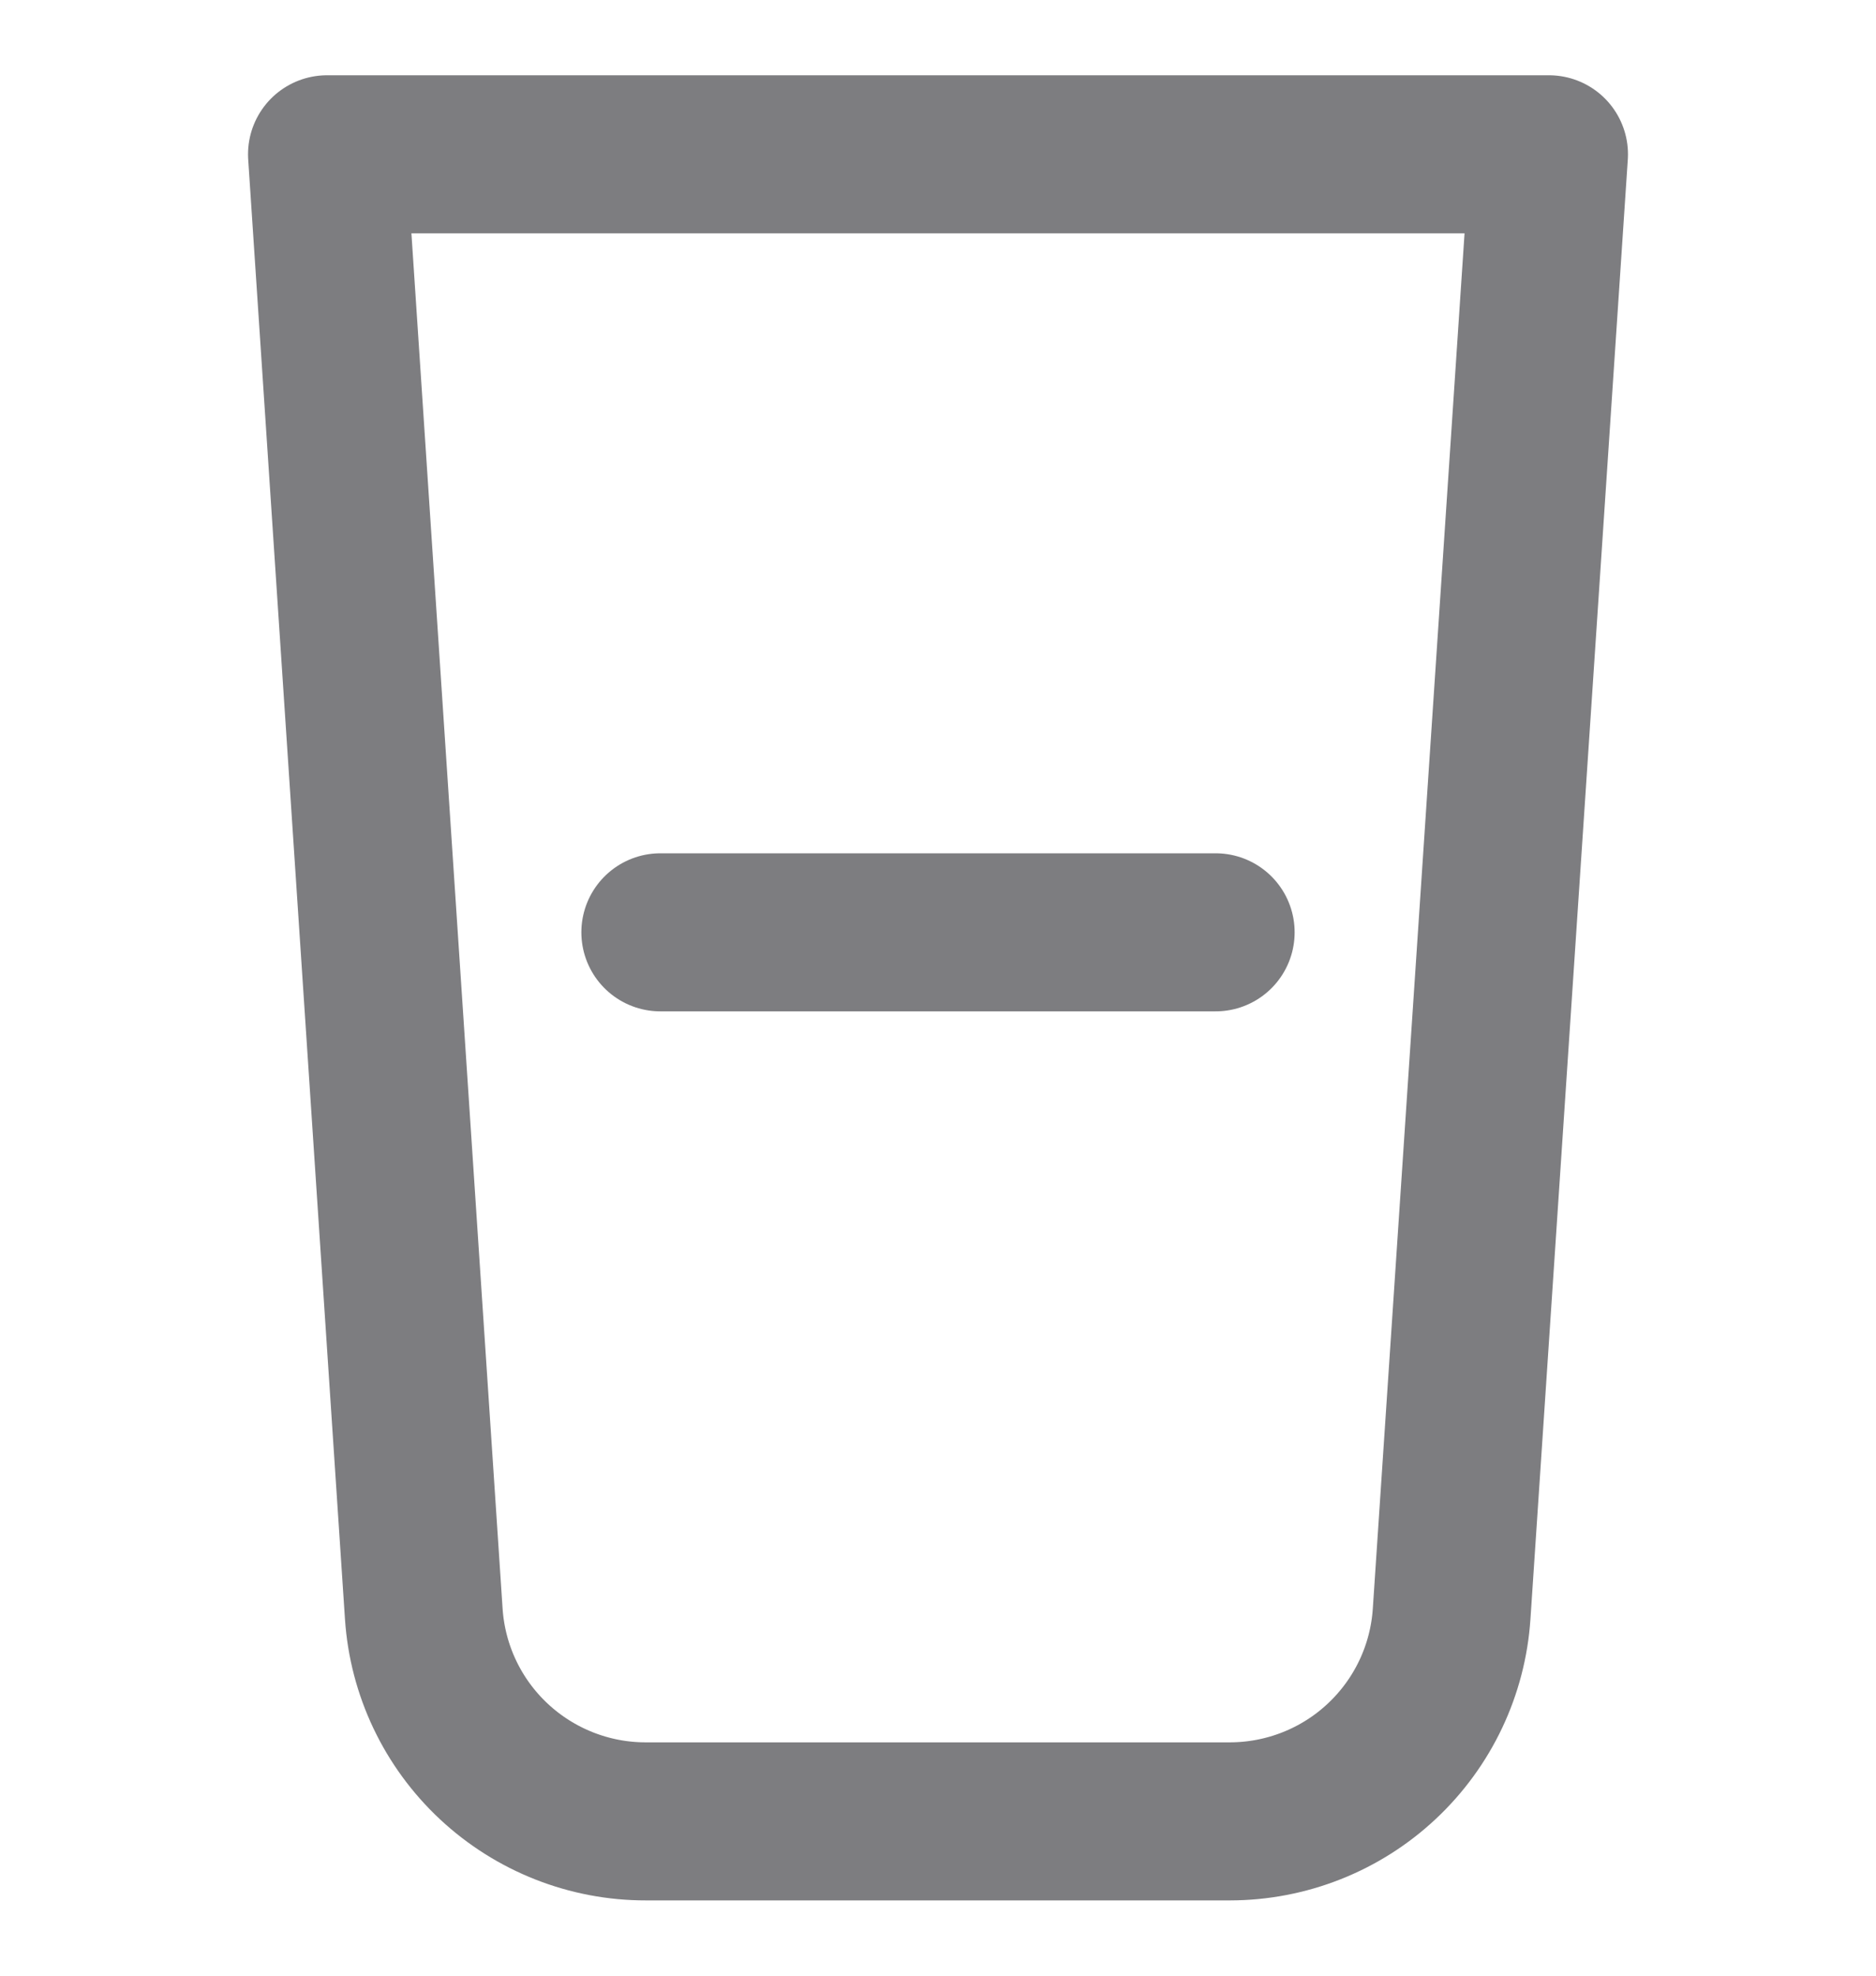
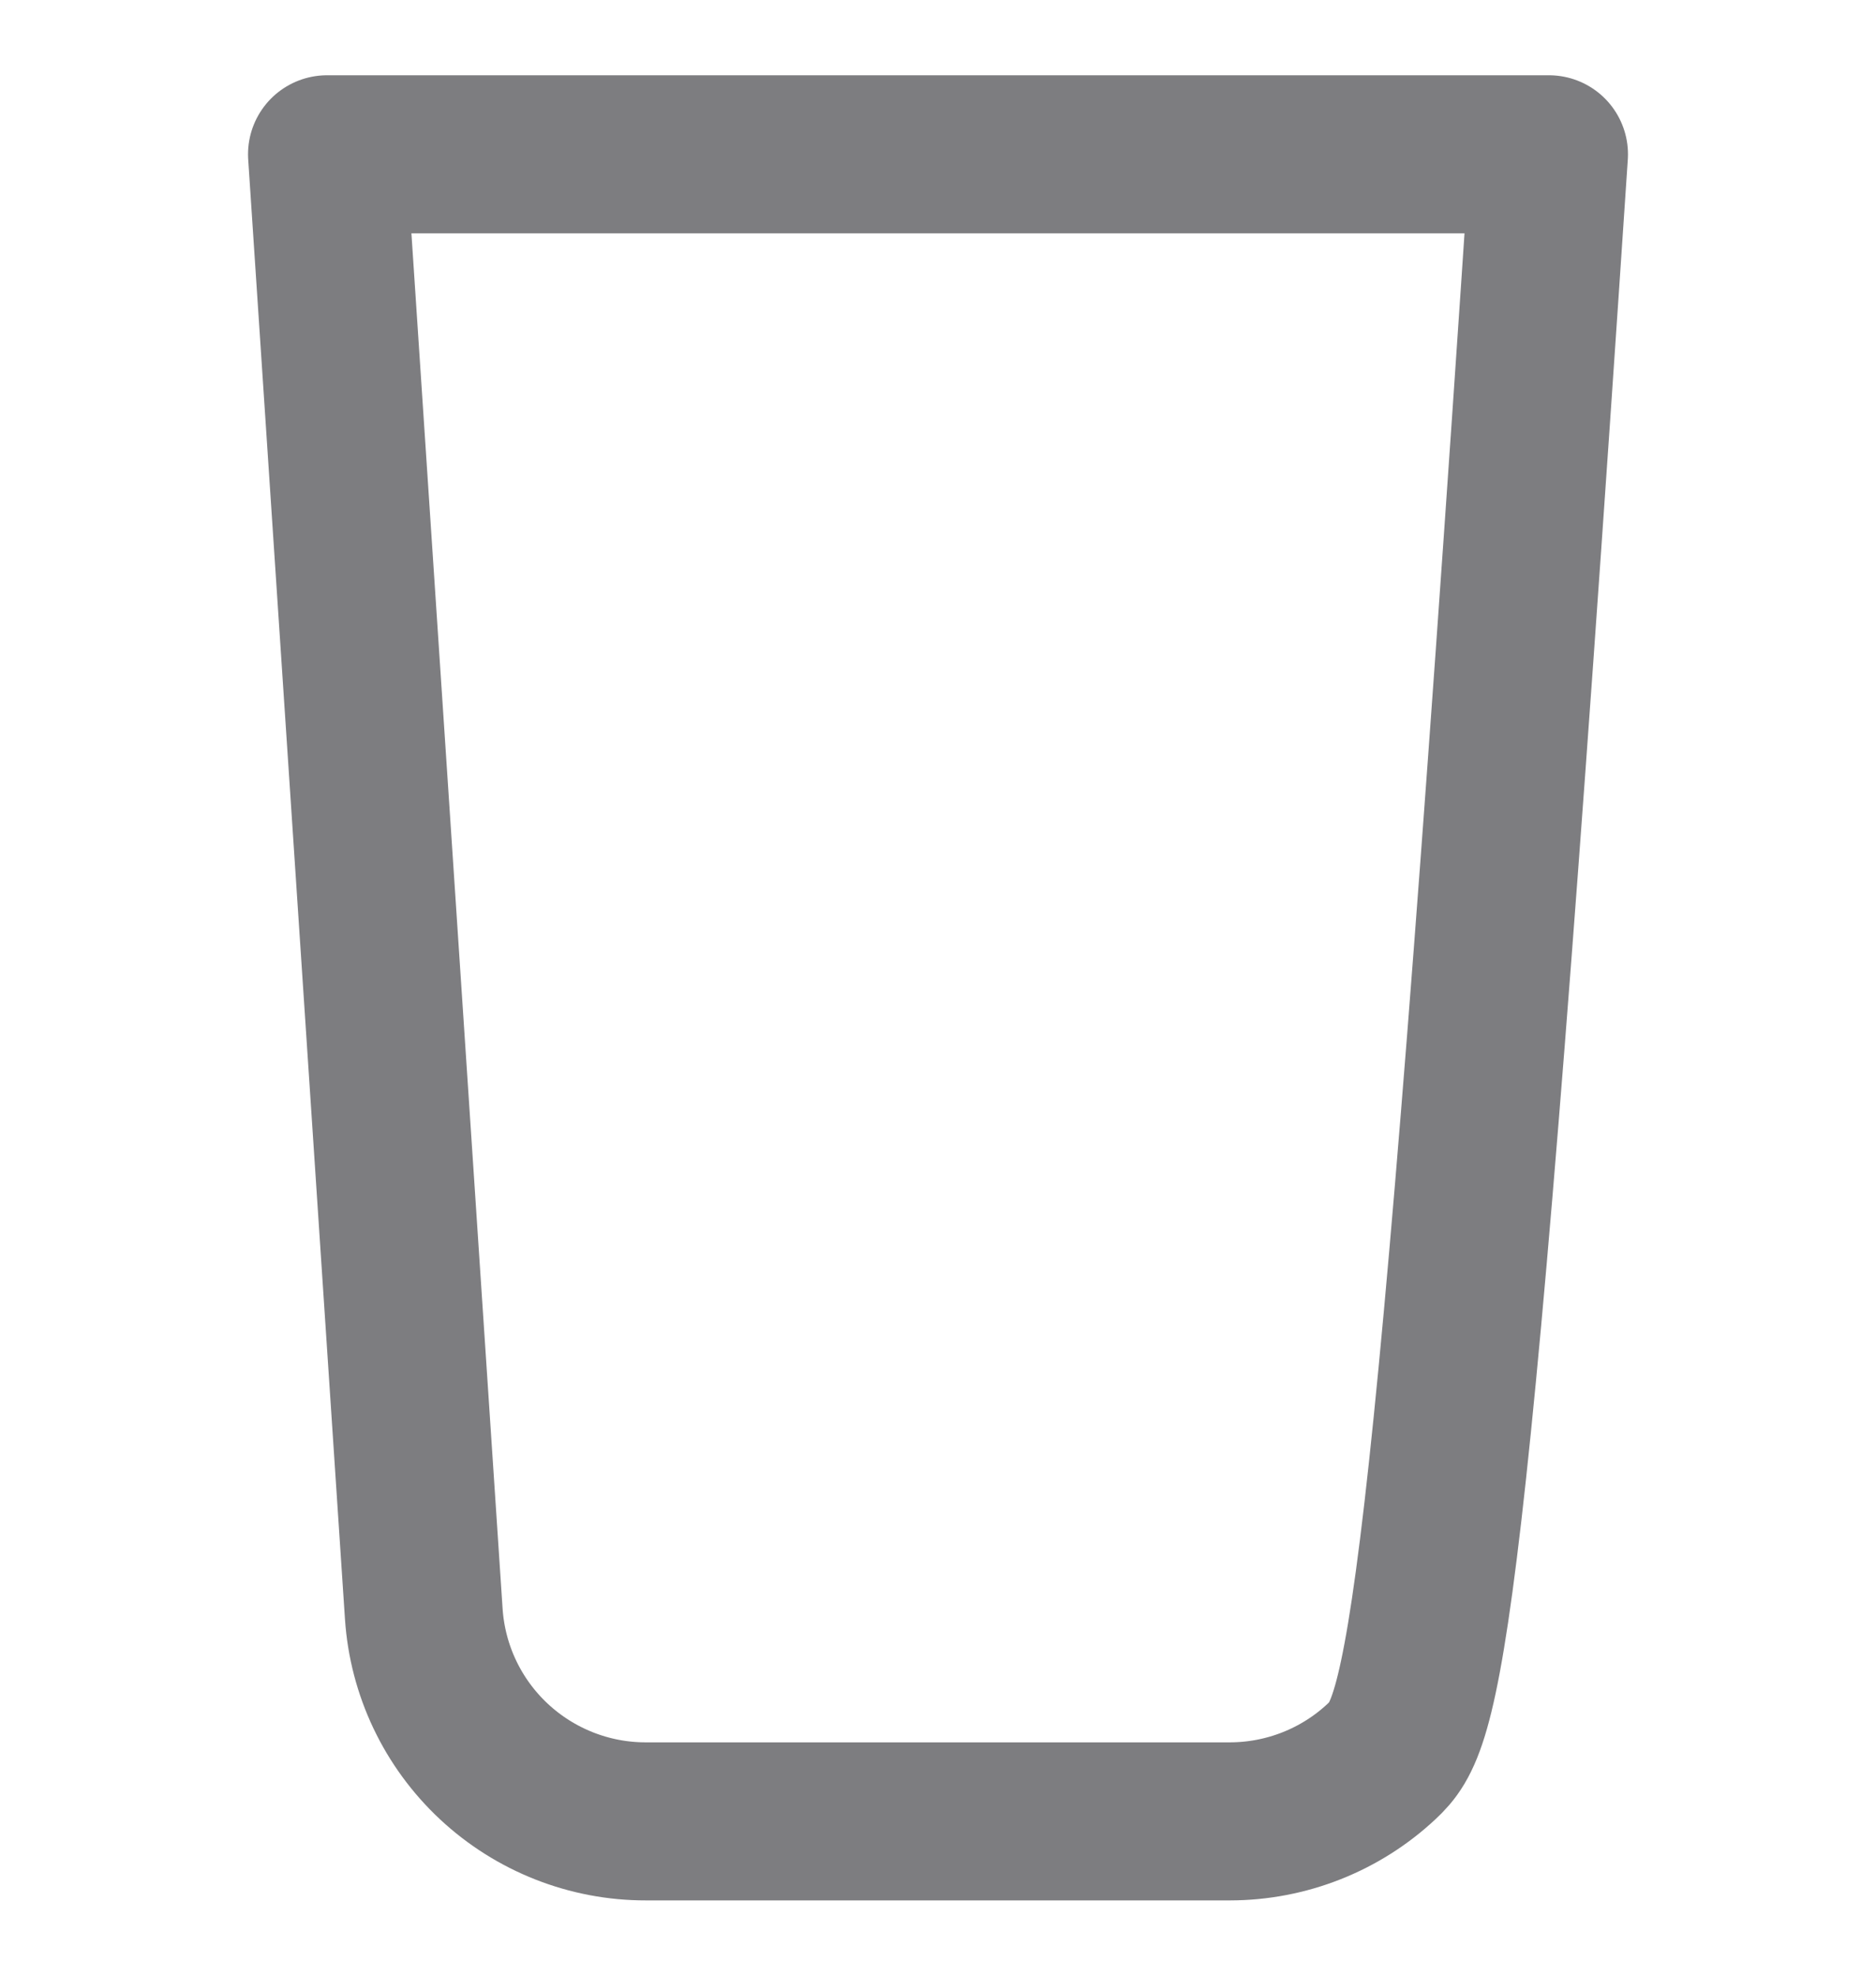
<svg xmlns="http://www.w3.org/2000/svg" width="19" height="20" viewBox="0 0 19 20" fill="none">
-   <path d="M12.458 18.438H6.542C5.971 18.439 5.42 18.222 5.002 17.832C4.584 17.442 4.33 16.908 4.292 16.337L3.312 1.562H15.688L14.702 16.337C14.664 16.907 14.411 17.44 13.994 17.83C13.578 18.22 13.028 18.437 12.458 18.438Z" stroke="#7D7D80" stroke-width="1.6" stroke-linecap="round" stroke-linejoin="round" />
-   <path d="M6.688 9.438H12.312" stroke="#7D7D80" stroke-width="1.6" stroke-linecap="round" stroke-linejoin="round" />
+   <path d="M12.458 18.438H6.542C5.971 18.439 5.42 18.222 5.002 17.832C4.584 17.442 4.33 16.908 4.292 16.337L3.312 1.562H15.688C14.664 16.907 14.411 17.44 13.994 17.83C13.578 18.22 13.028 18.437 12.458 18.438Z" stroke="#7D7D80" stroke-width="1.6" stroke-linecap="round" stroke-linejoin="round" />
</svg>